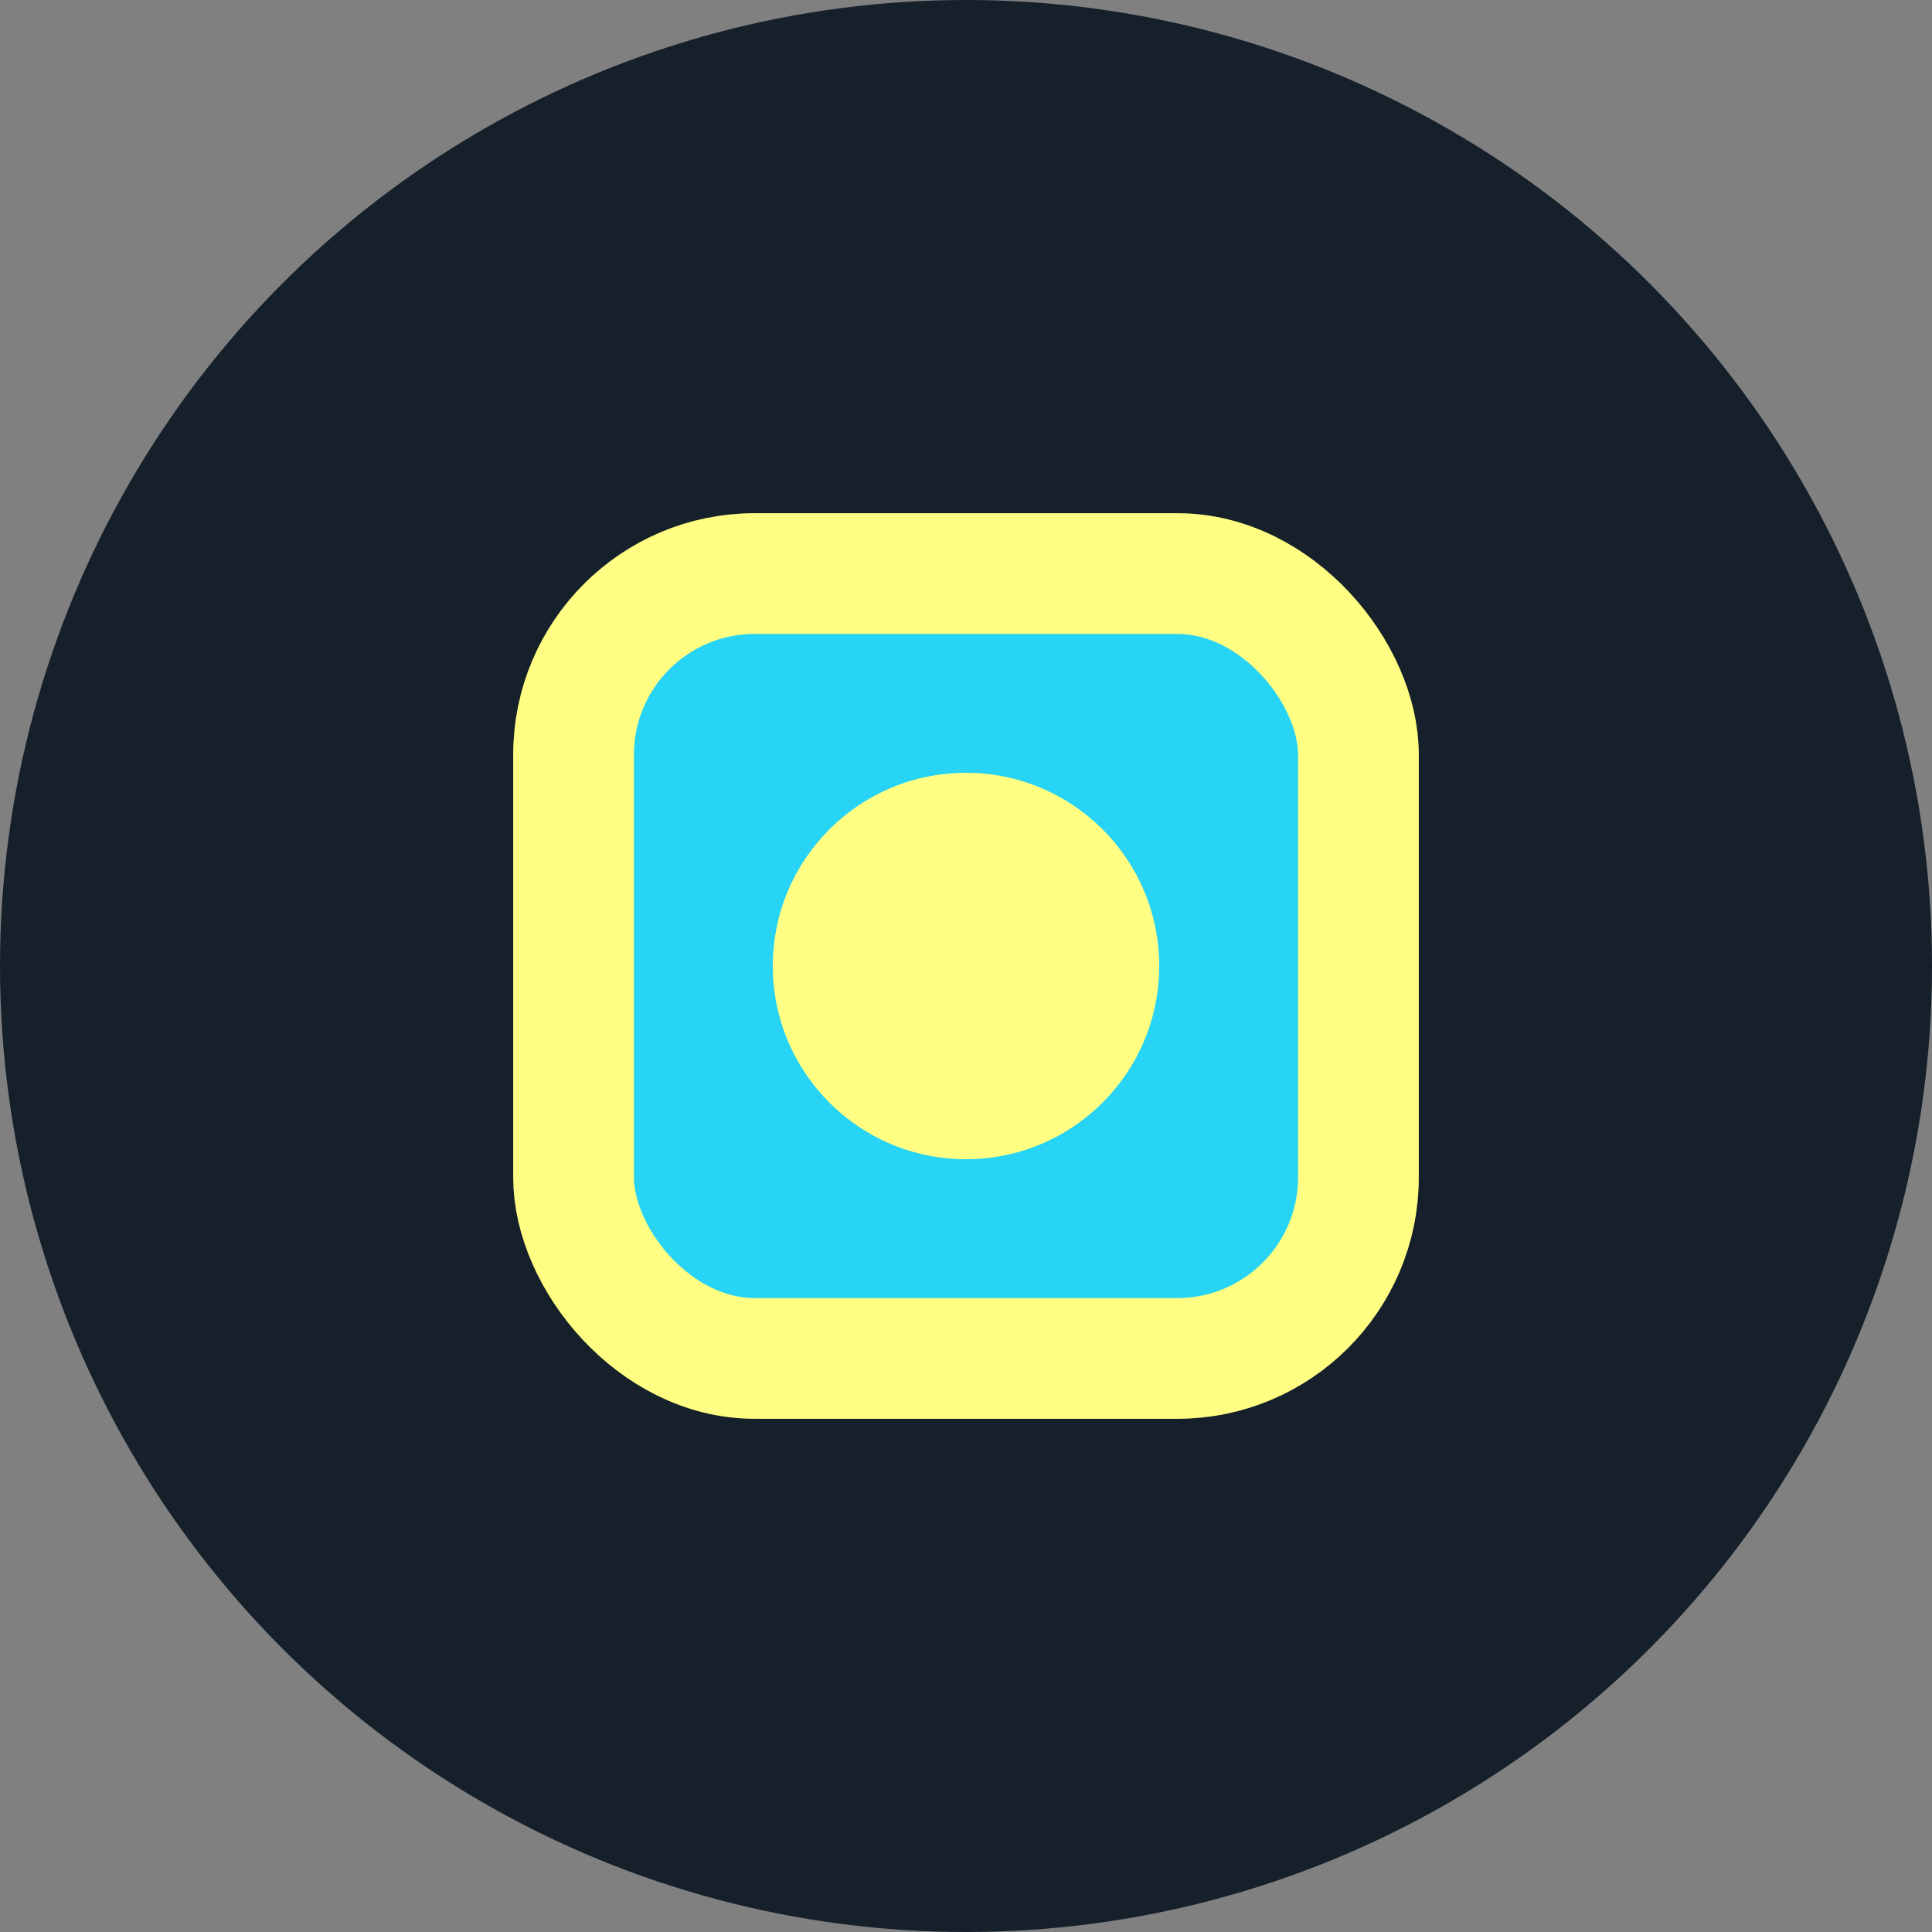
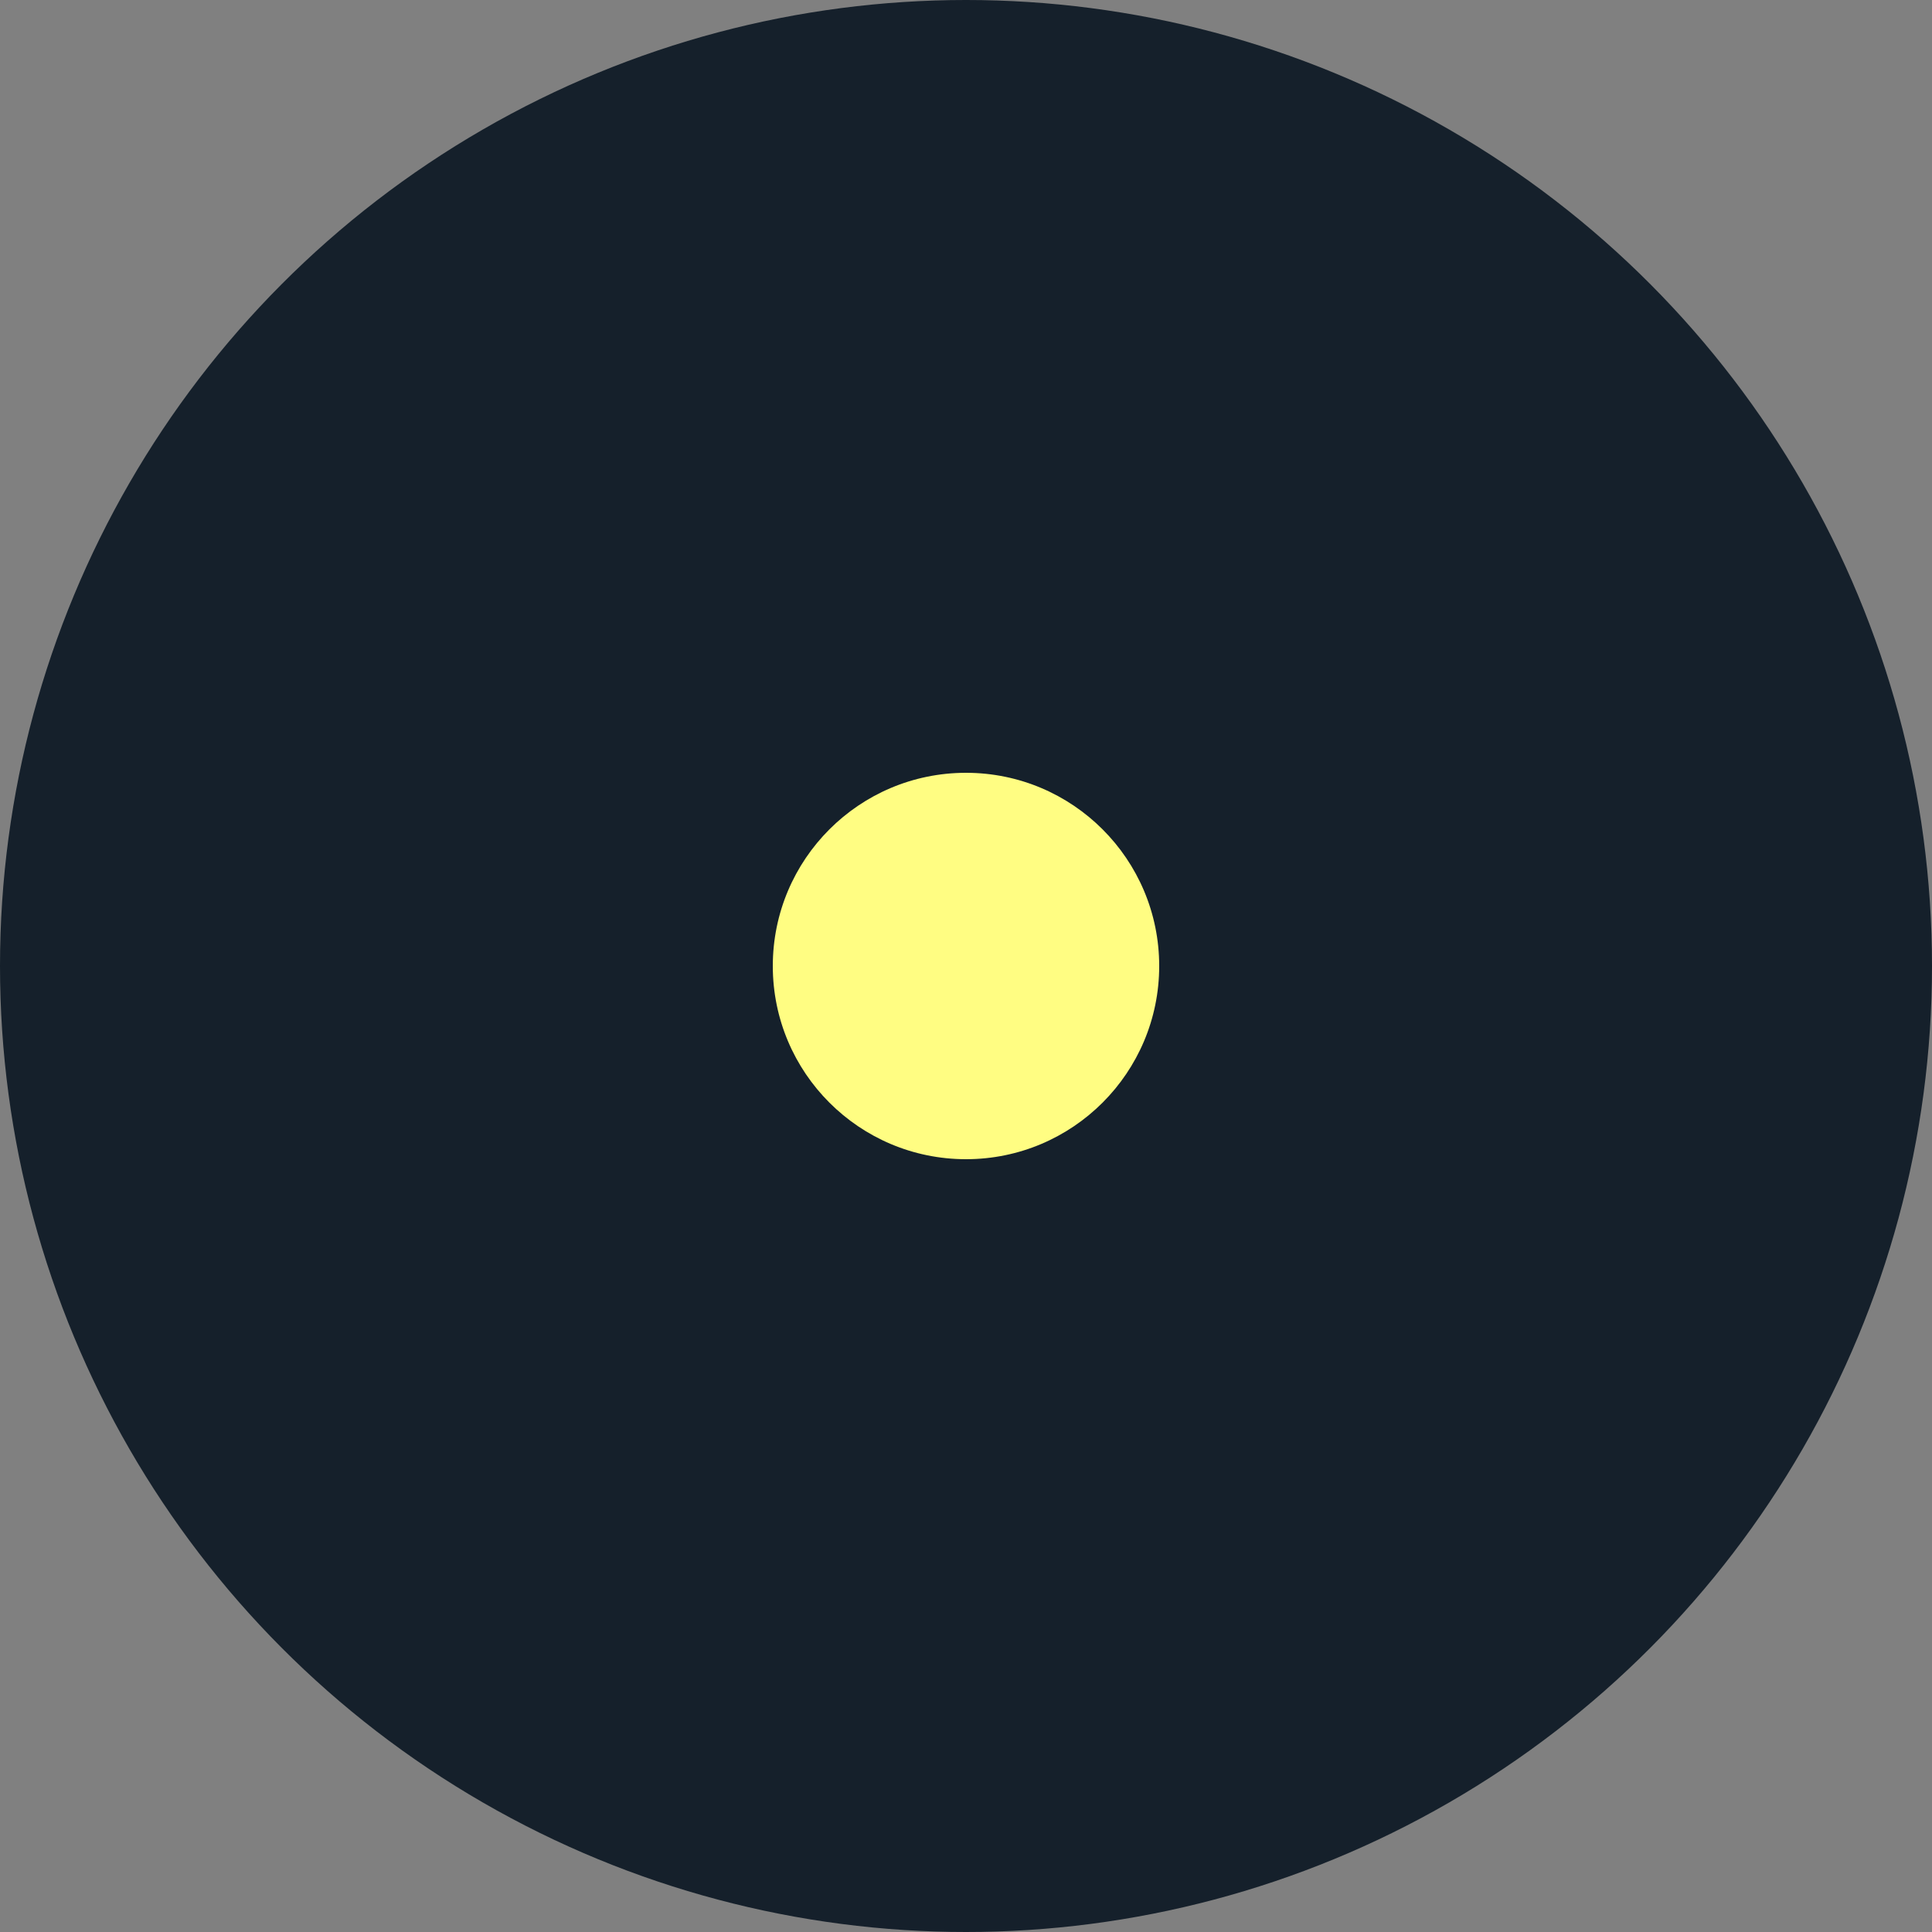
<svg xmlns="http://www.w3.org/2000/svg" width="32" height="32" viewBox="0 0 32 32">
  <rect x="0" y="0" width="32" height="32" fill="#808080" stroke="none" />
  <circle cx="16" cy="16" r="16" fill="#15202B" />
-   <rect x="9.5" y="9.5" width="13" height="13" rx="3" fill="#27D4F5" stroke="#FFFD82" stroke-width="2" />
  <circle cx="16" cy="16" r="3.2" fill="#FFFD82" />
</svg>